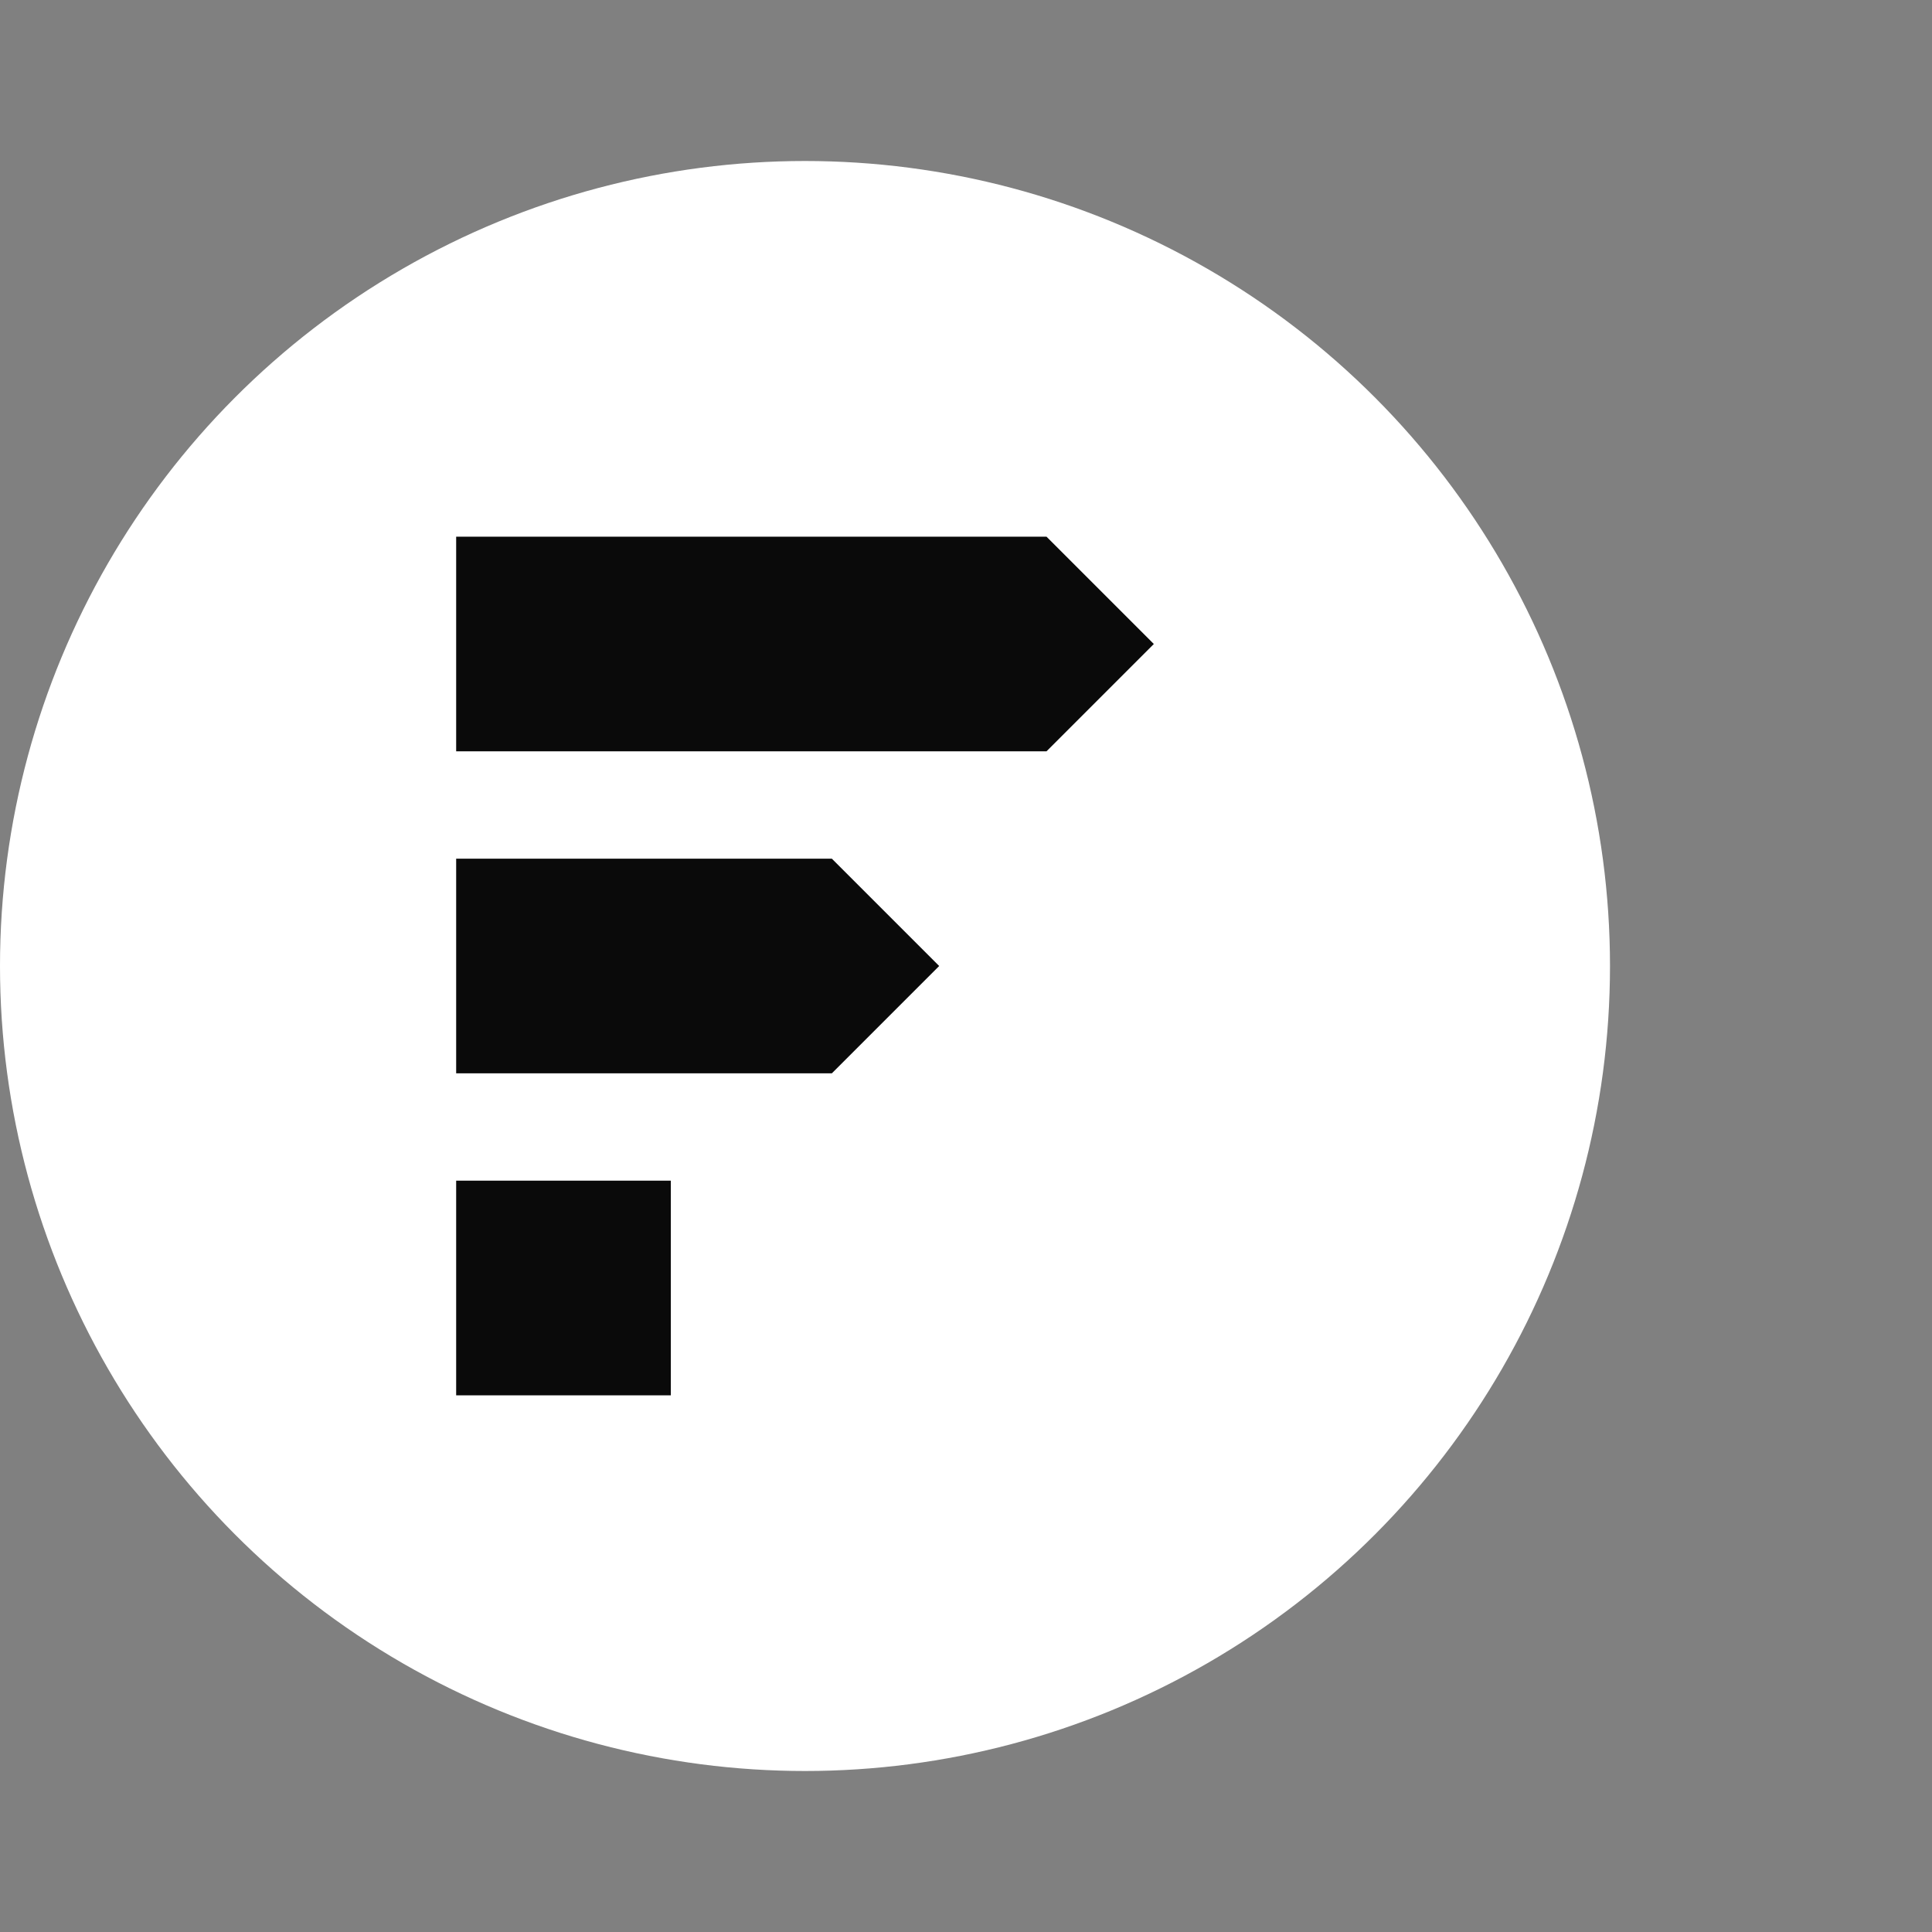
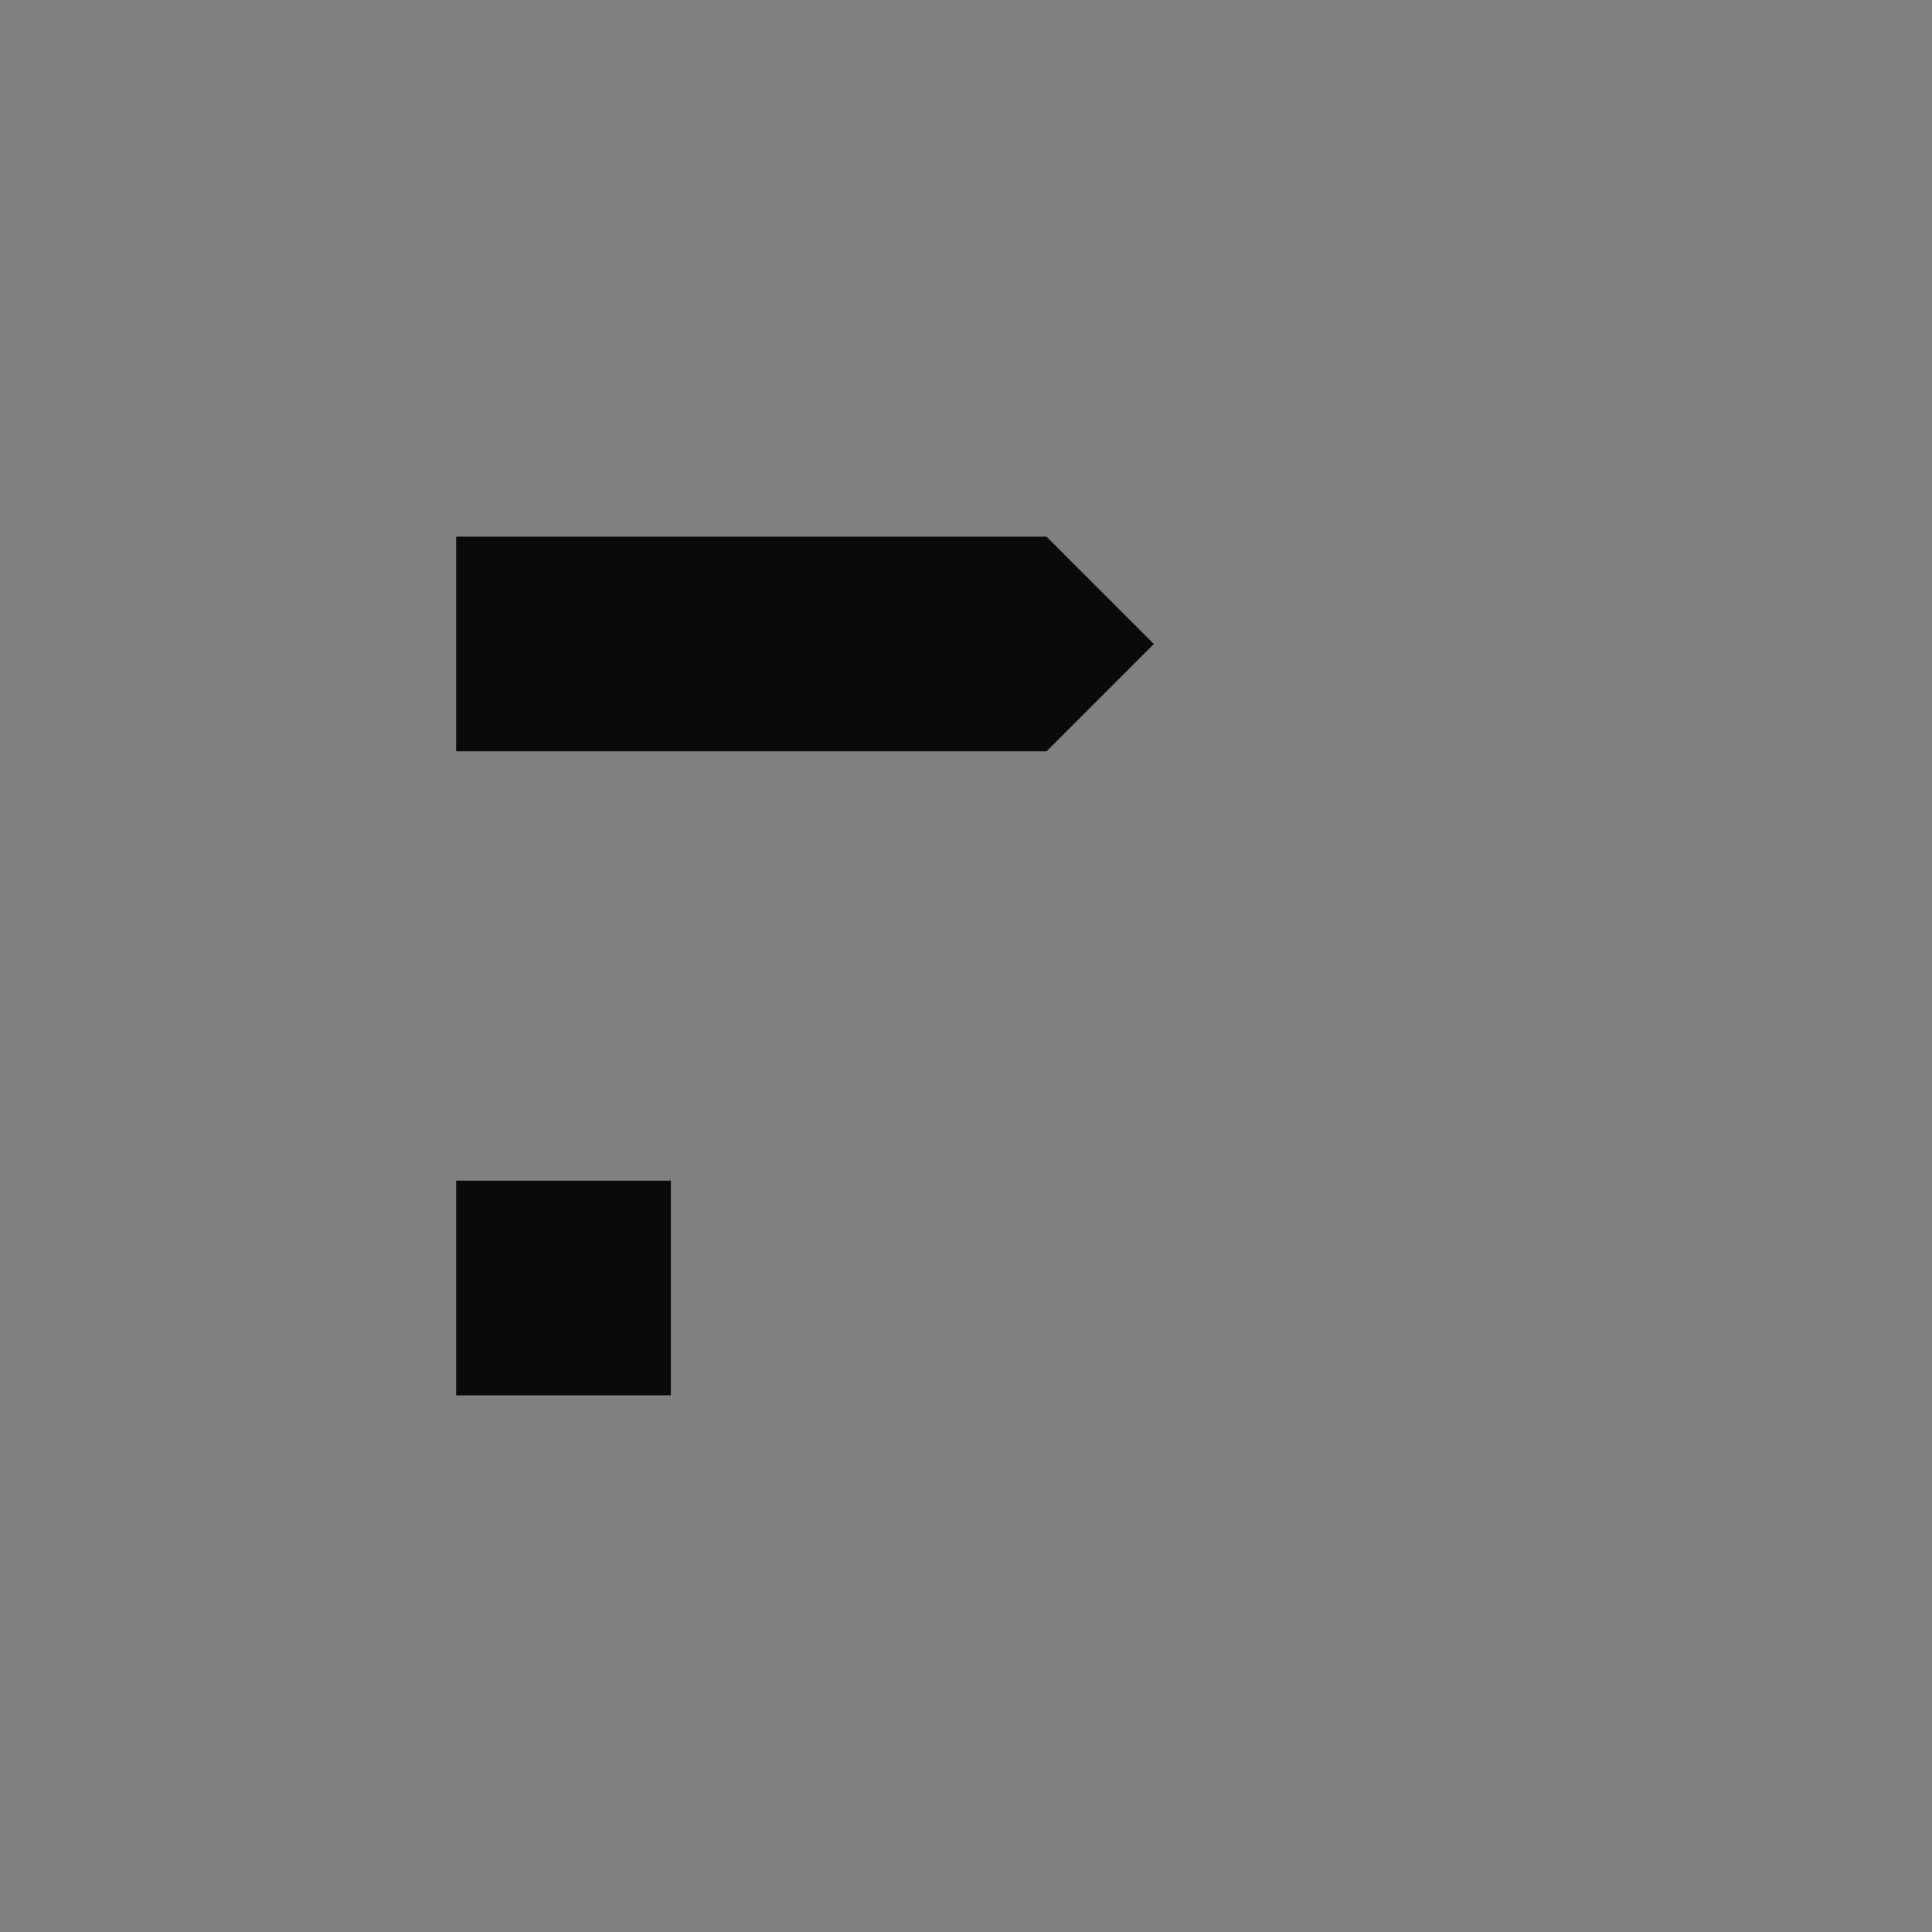
<svg xmlns="http://www.w3.org/2000/svg" width="36" height="36" viewBox="0 0 36 36" fill="none">
  <rect x="0" y="0" width="36" height="36" fill="#808080" stroke="none" />
-   <circle cx="15" cy="18" r="15" fill="white" />
  <path d="M8.5 10H19.5L21.5 12L19.5 14H8.5V10Z" fill="#0A0A0A" />
-   <path d="M8.5 16H15.5L17.5 18L15.5 20H8.5V16Z" fill="#0A0A0A" />
  <rect x="8.5" y="22" width="4" height="4" fill="#0A0A0A" />
</svg>